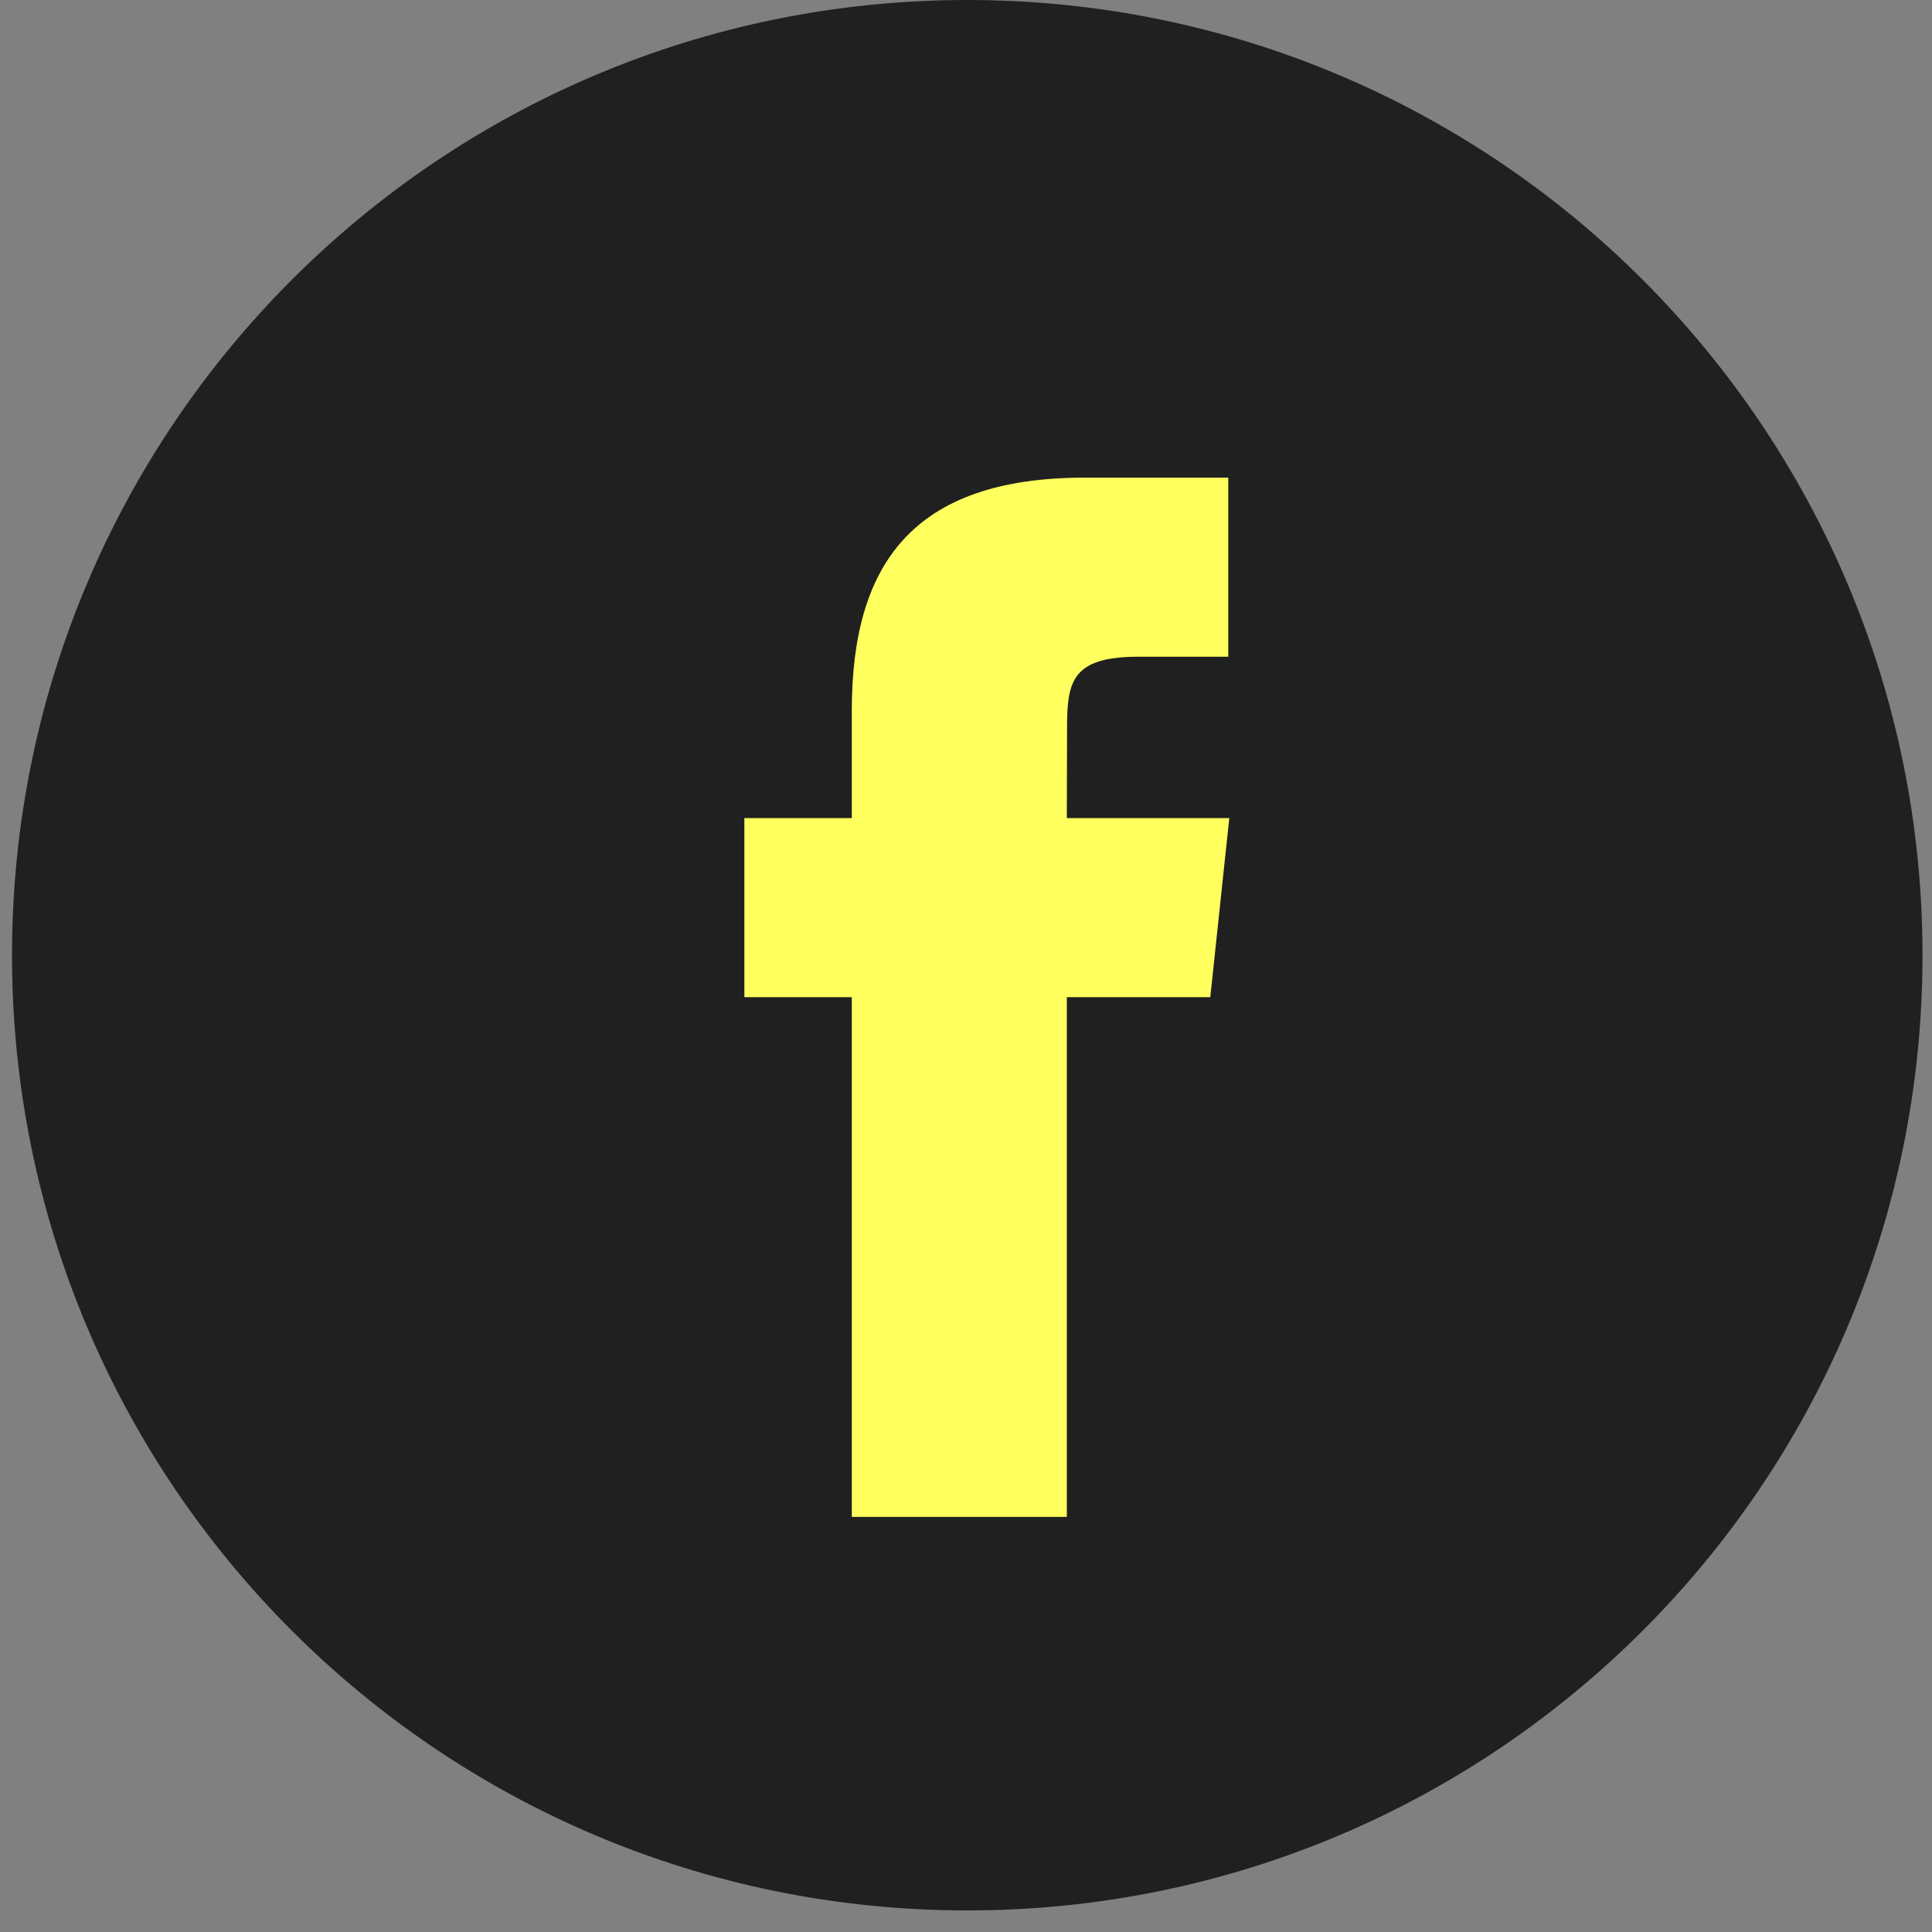
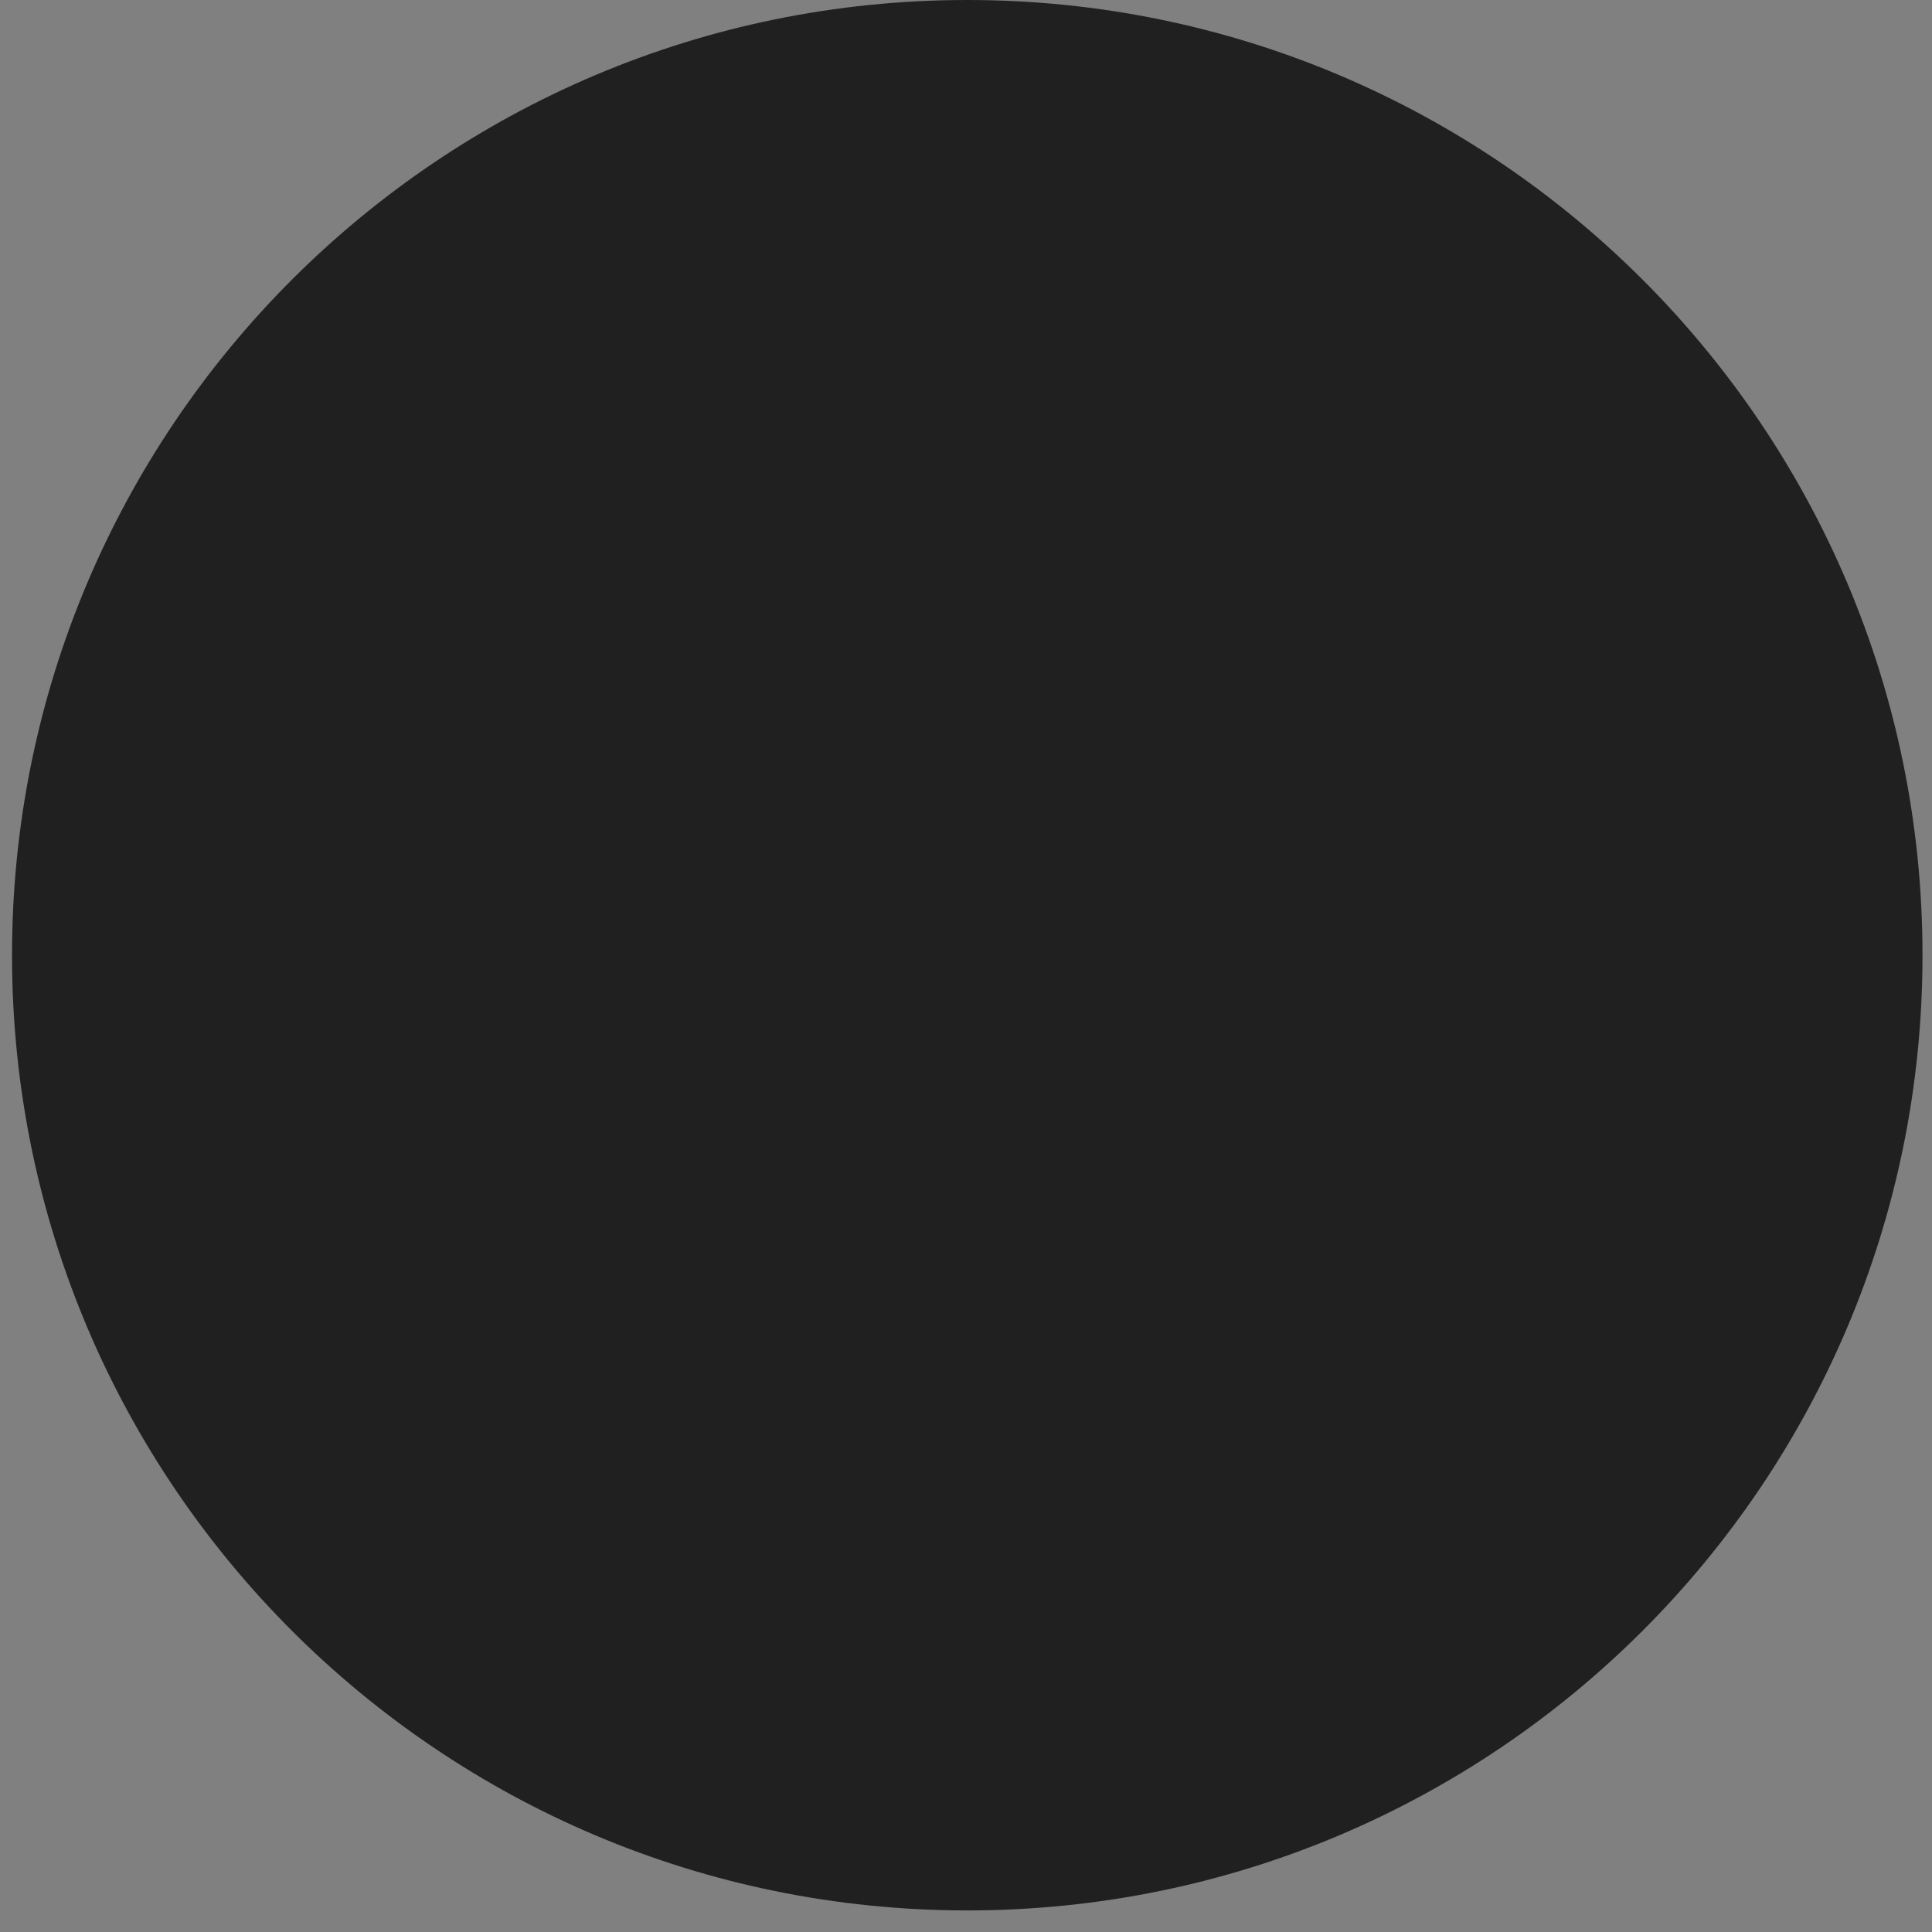
<svg xmlns="http://www.w3.org/2000/svg" width="36" height="36" viewBox="0 0 36 36" fill="none">
  <rect x="0" y="0" width="36" height="36" fill="#808080" stroke="none" />
  <path d="M0.224 17.799C0.224 7.969 8.193 0 18.024 0C27.854 0 35.823 7.969 35.823 17.799C35.823 27.629 27.854 35.598 18.024 35.598C8.193 35.598 0.224 27.629 0.224 17.799Z" fill="#202020" />
-   <path d="M19.879 28.265V18.581H22.552L22.906 15.244H19.879L19.883 13.574C19.883 12.703 19.966 12.237 21.216 12.237H22.887V8.9H20.214C17.003 8.9 15.872 10.518 15.872 13.241V15.244H13.87V18.581H15.872V28.265H19.879Z" fill="#FFFF5E" />
</svg>